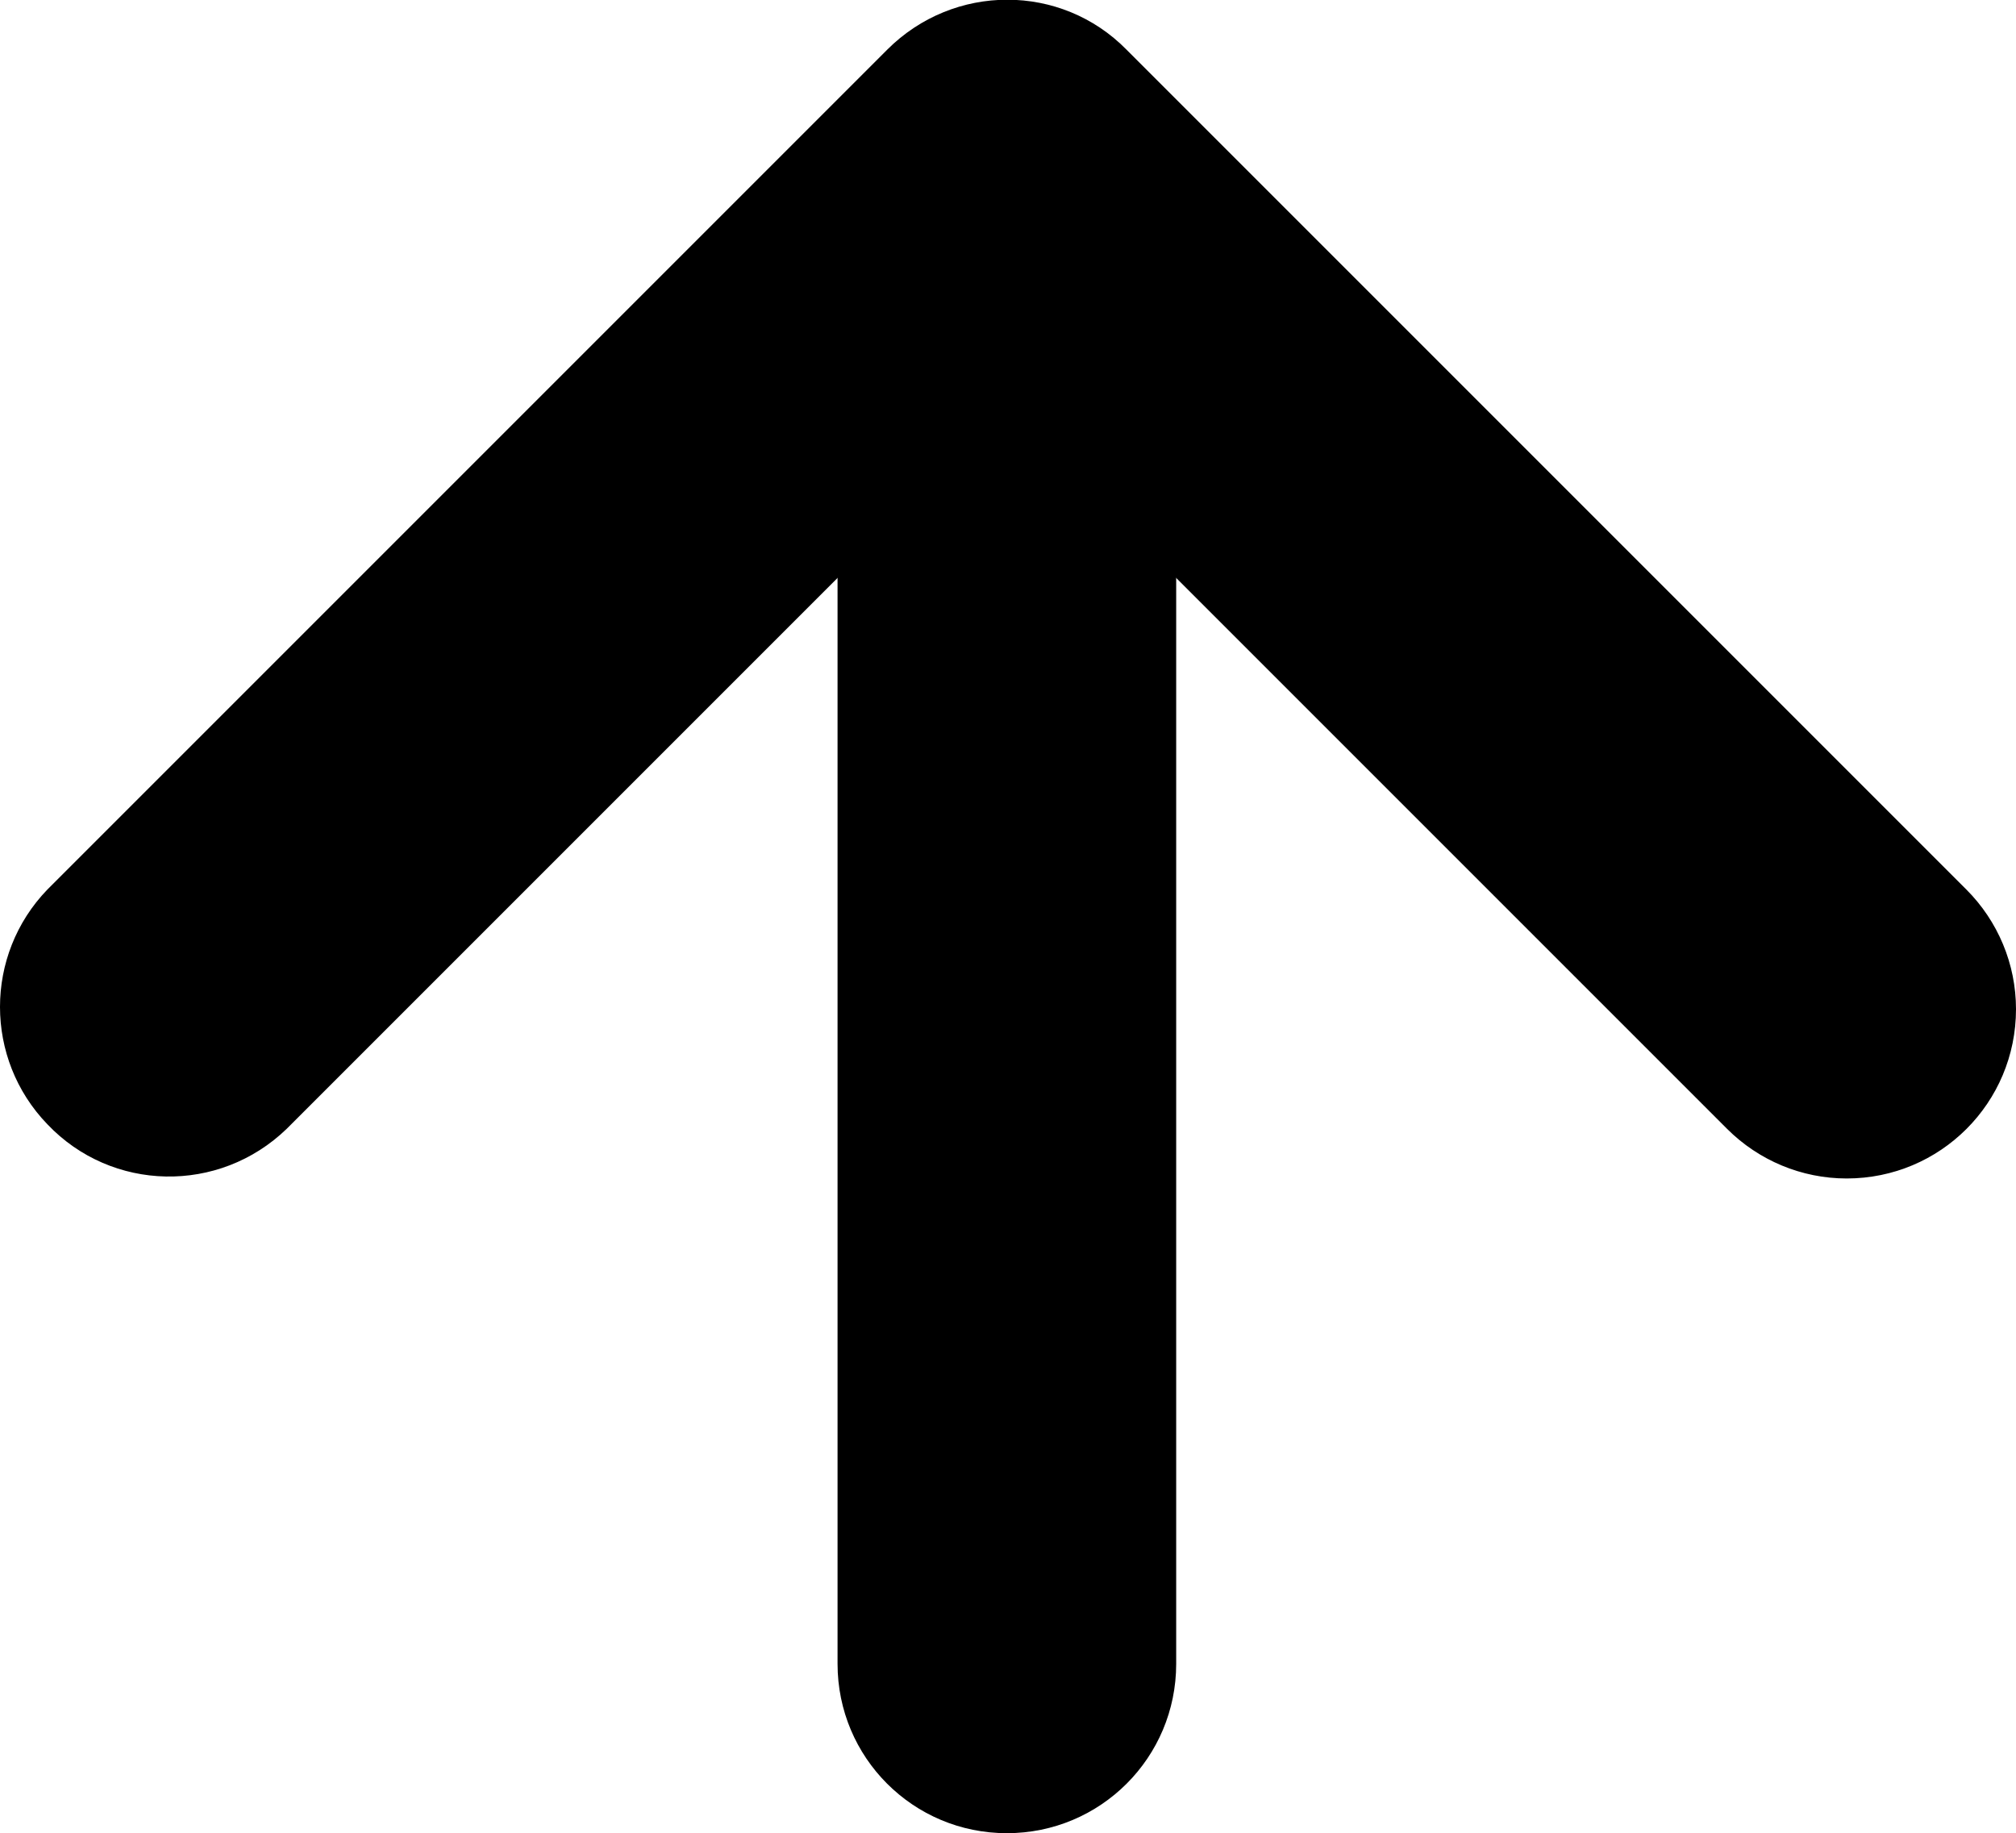
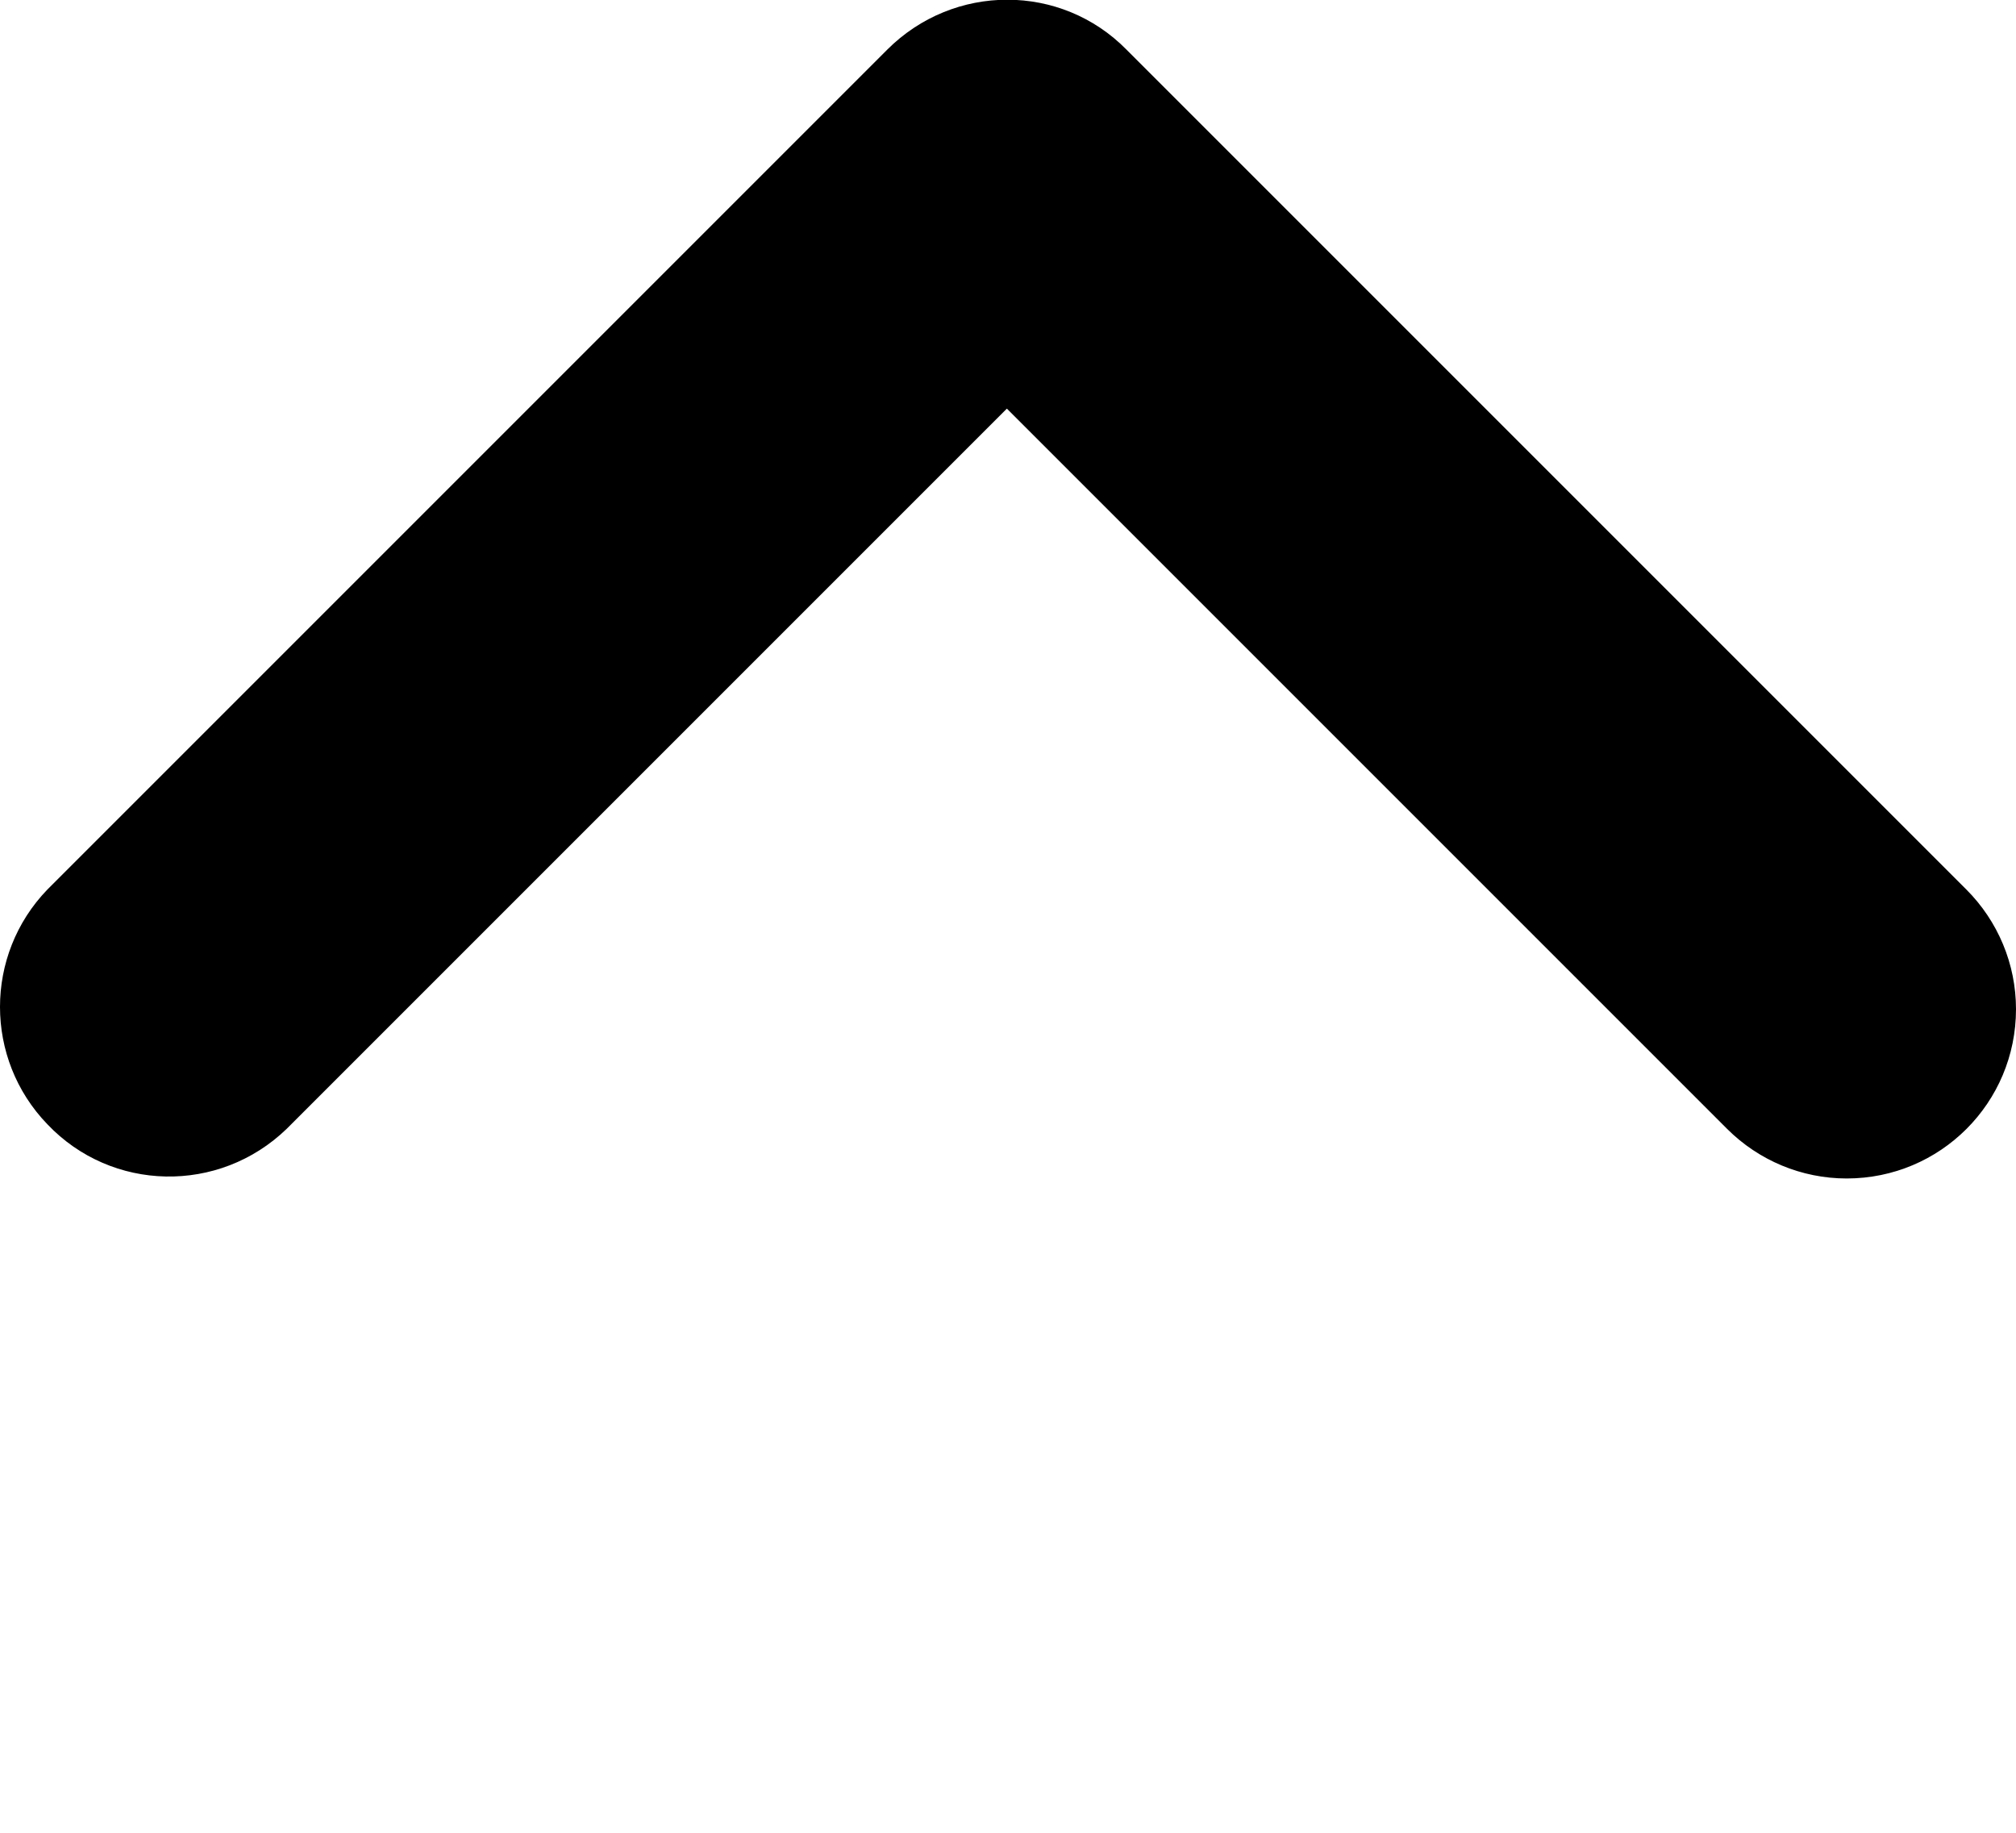
<svg xmlns="http://www.w3.org/2000/svg" id="Layer_2" data-name="Layer 2" viewBox="0 0 17.86 16.24">
  <defs>
    <style>
      .cls-1 {
        stroke-width: 0px;
      }
    </style>
  </defs>
  <g id="Layer_1-2" data-name="Layer 1">
    <g>
-       <path class="cls-1" d="M10.42,1.73v13.01c0,.83-.67,1.5-1.5,1.5s-1.5-.67-1.5-1.5V1.73c0-.83.67-1.5,1.5-1.5s1.5.67,1.5,1.5Z" />
      <path class="cls-1" d="M17.86,8.94c0,.83-.67,1.5-1.5,1.5-.4,0-.78-.16-1.06-.44l-6.38-6.38-6.38,6.38c-.6.58-1.55.56-2.12-.04-.56-.58-.56-1.5,0-2.08L7.86.44c.59-.59,1.54-.59,2.12,0l7.44,7.44c.28.28.44.66.44,1.06Z" />
    </g>
  </g>
</svg>